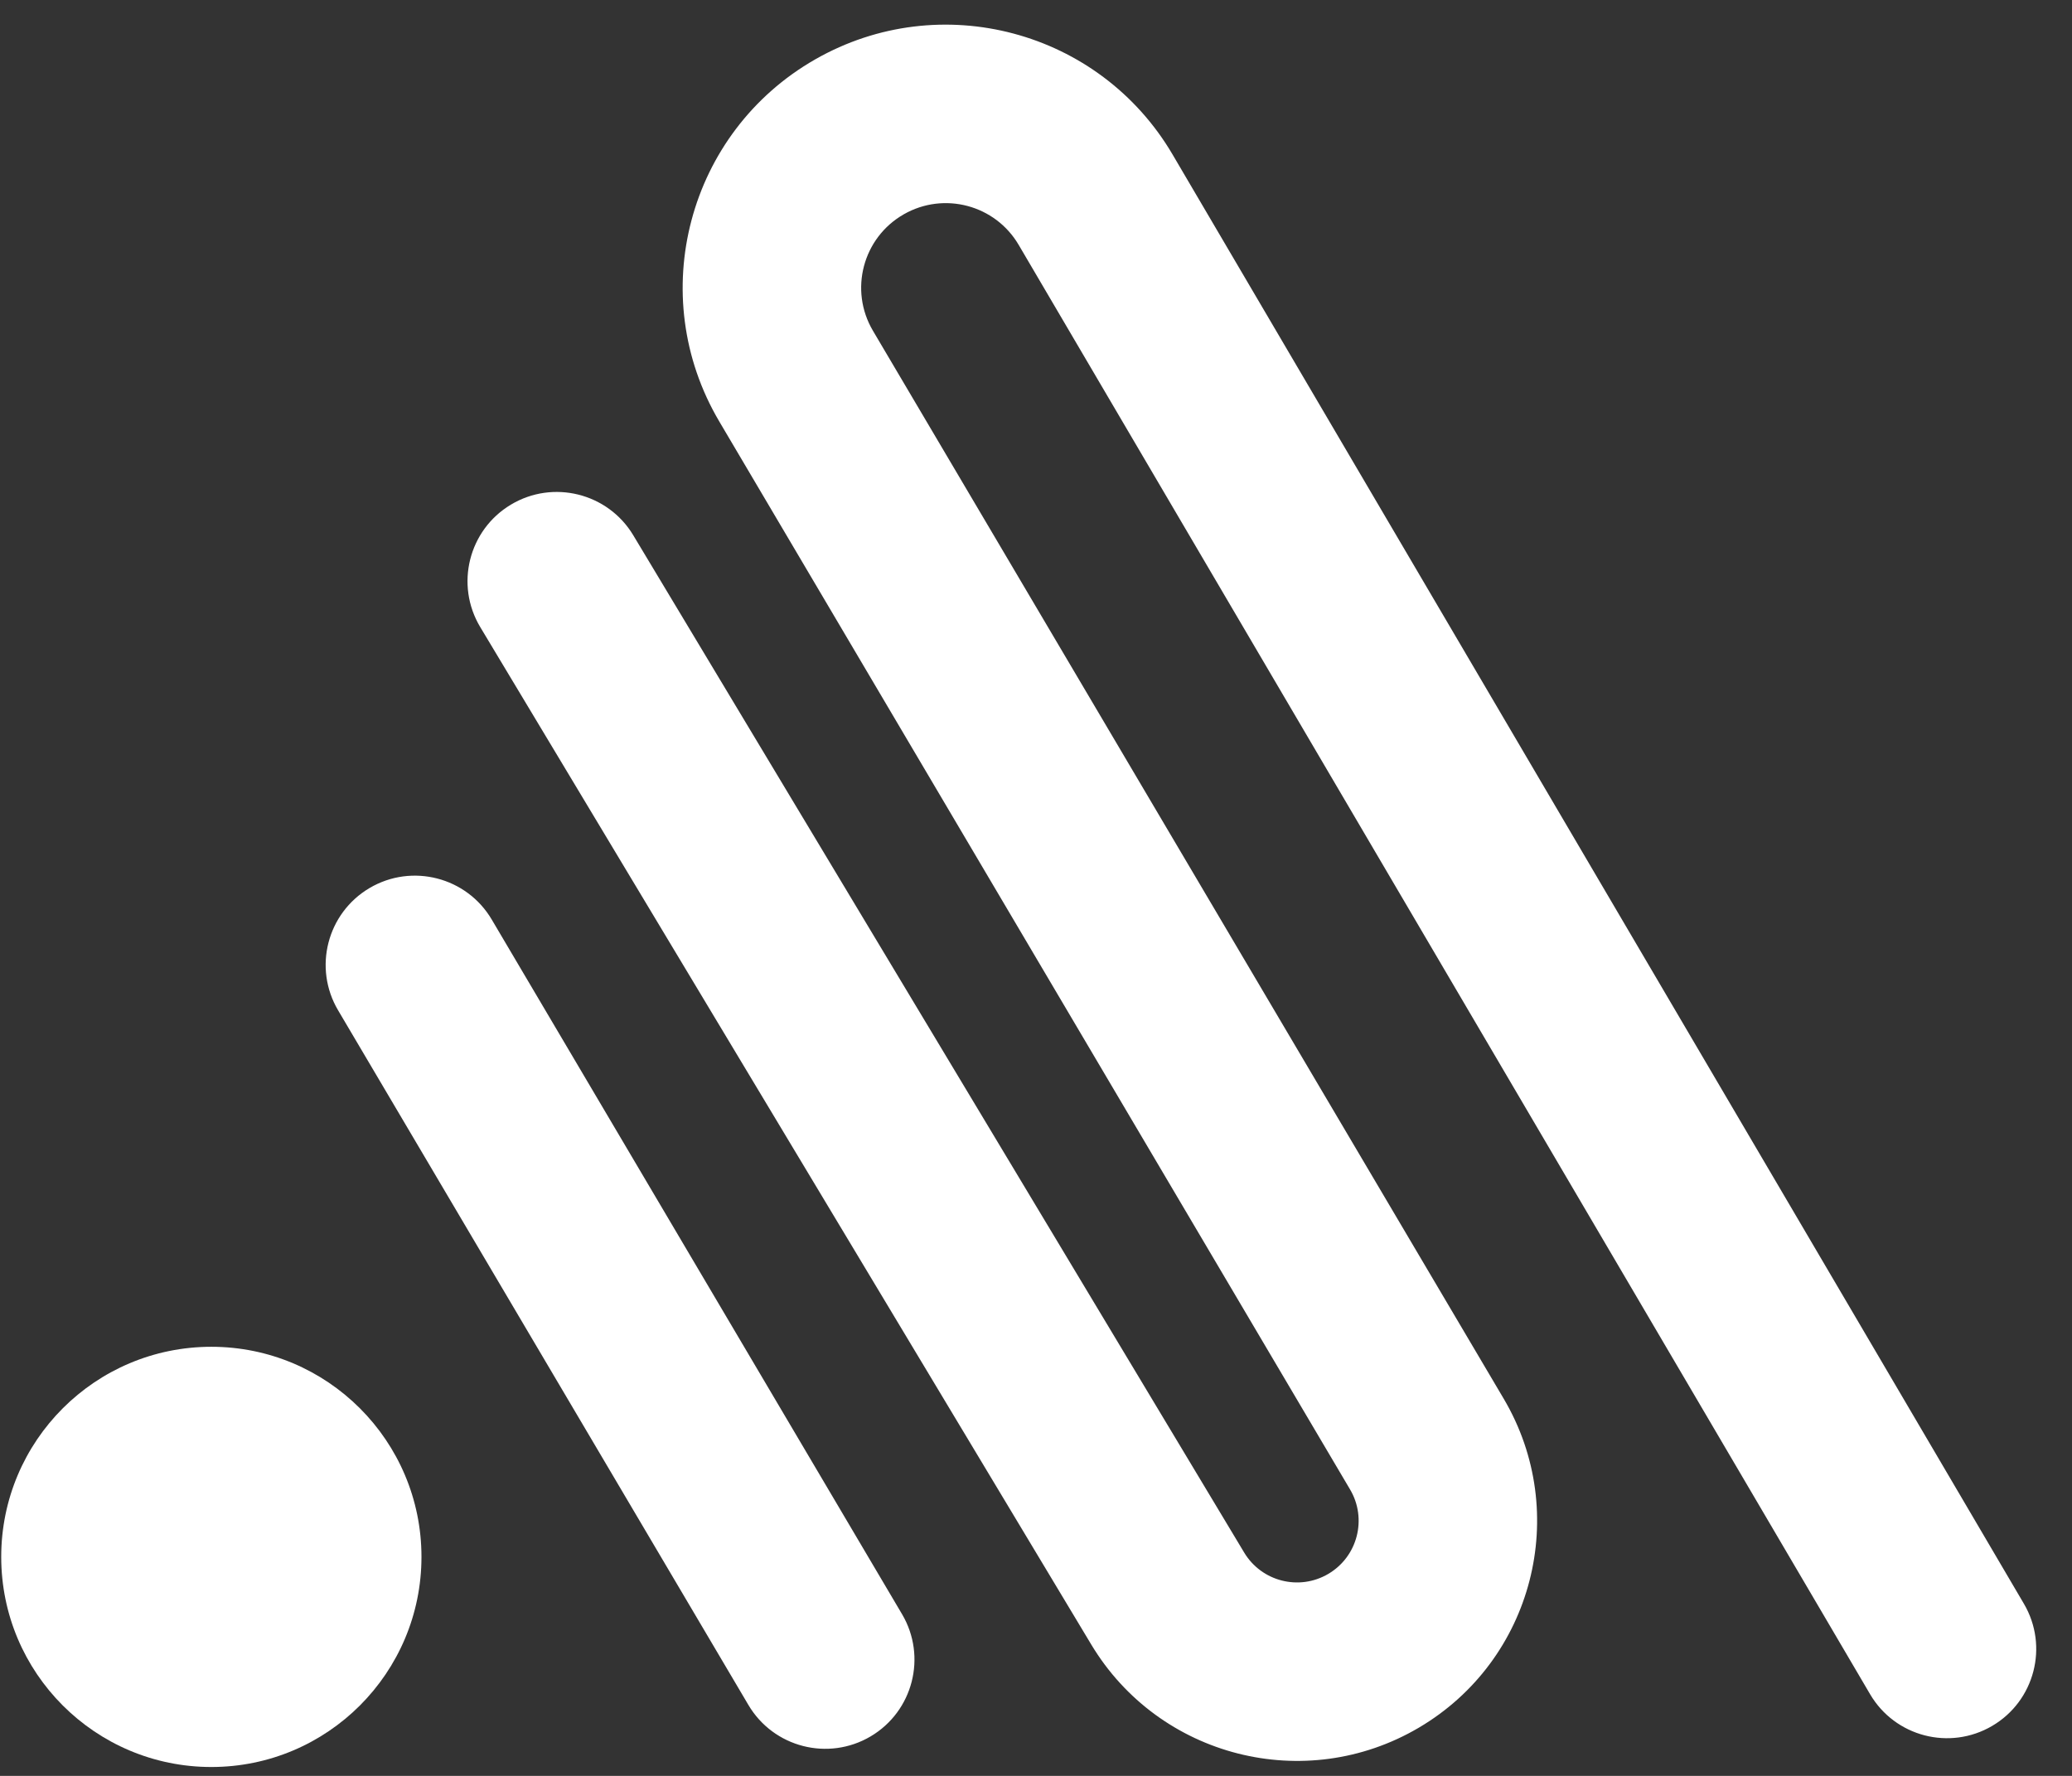
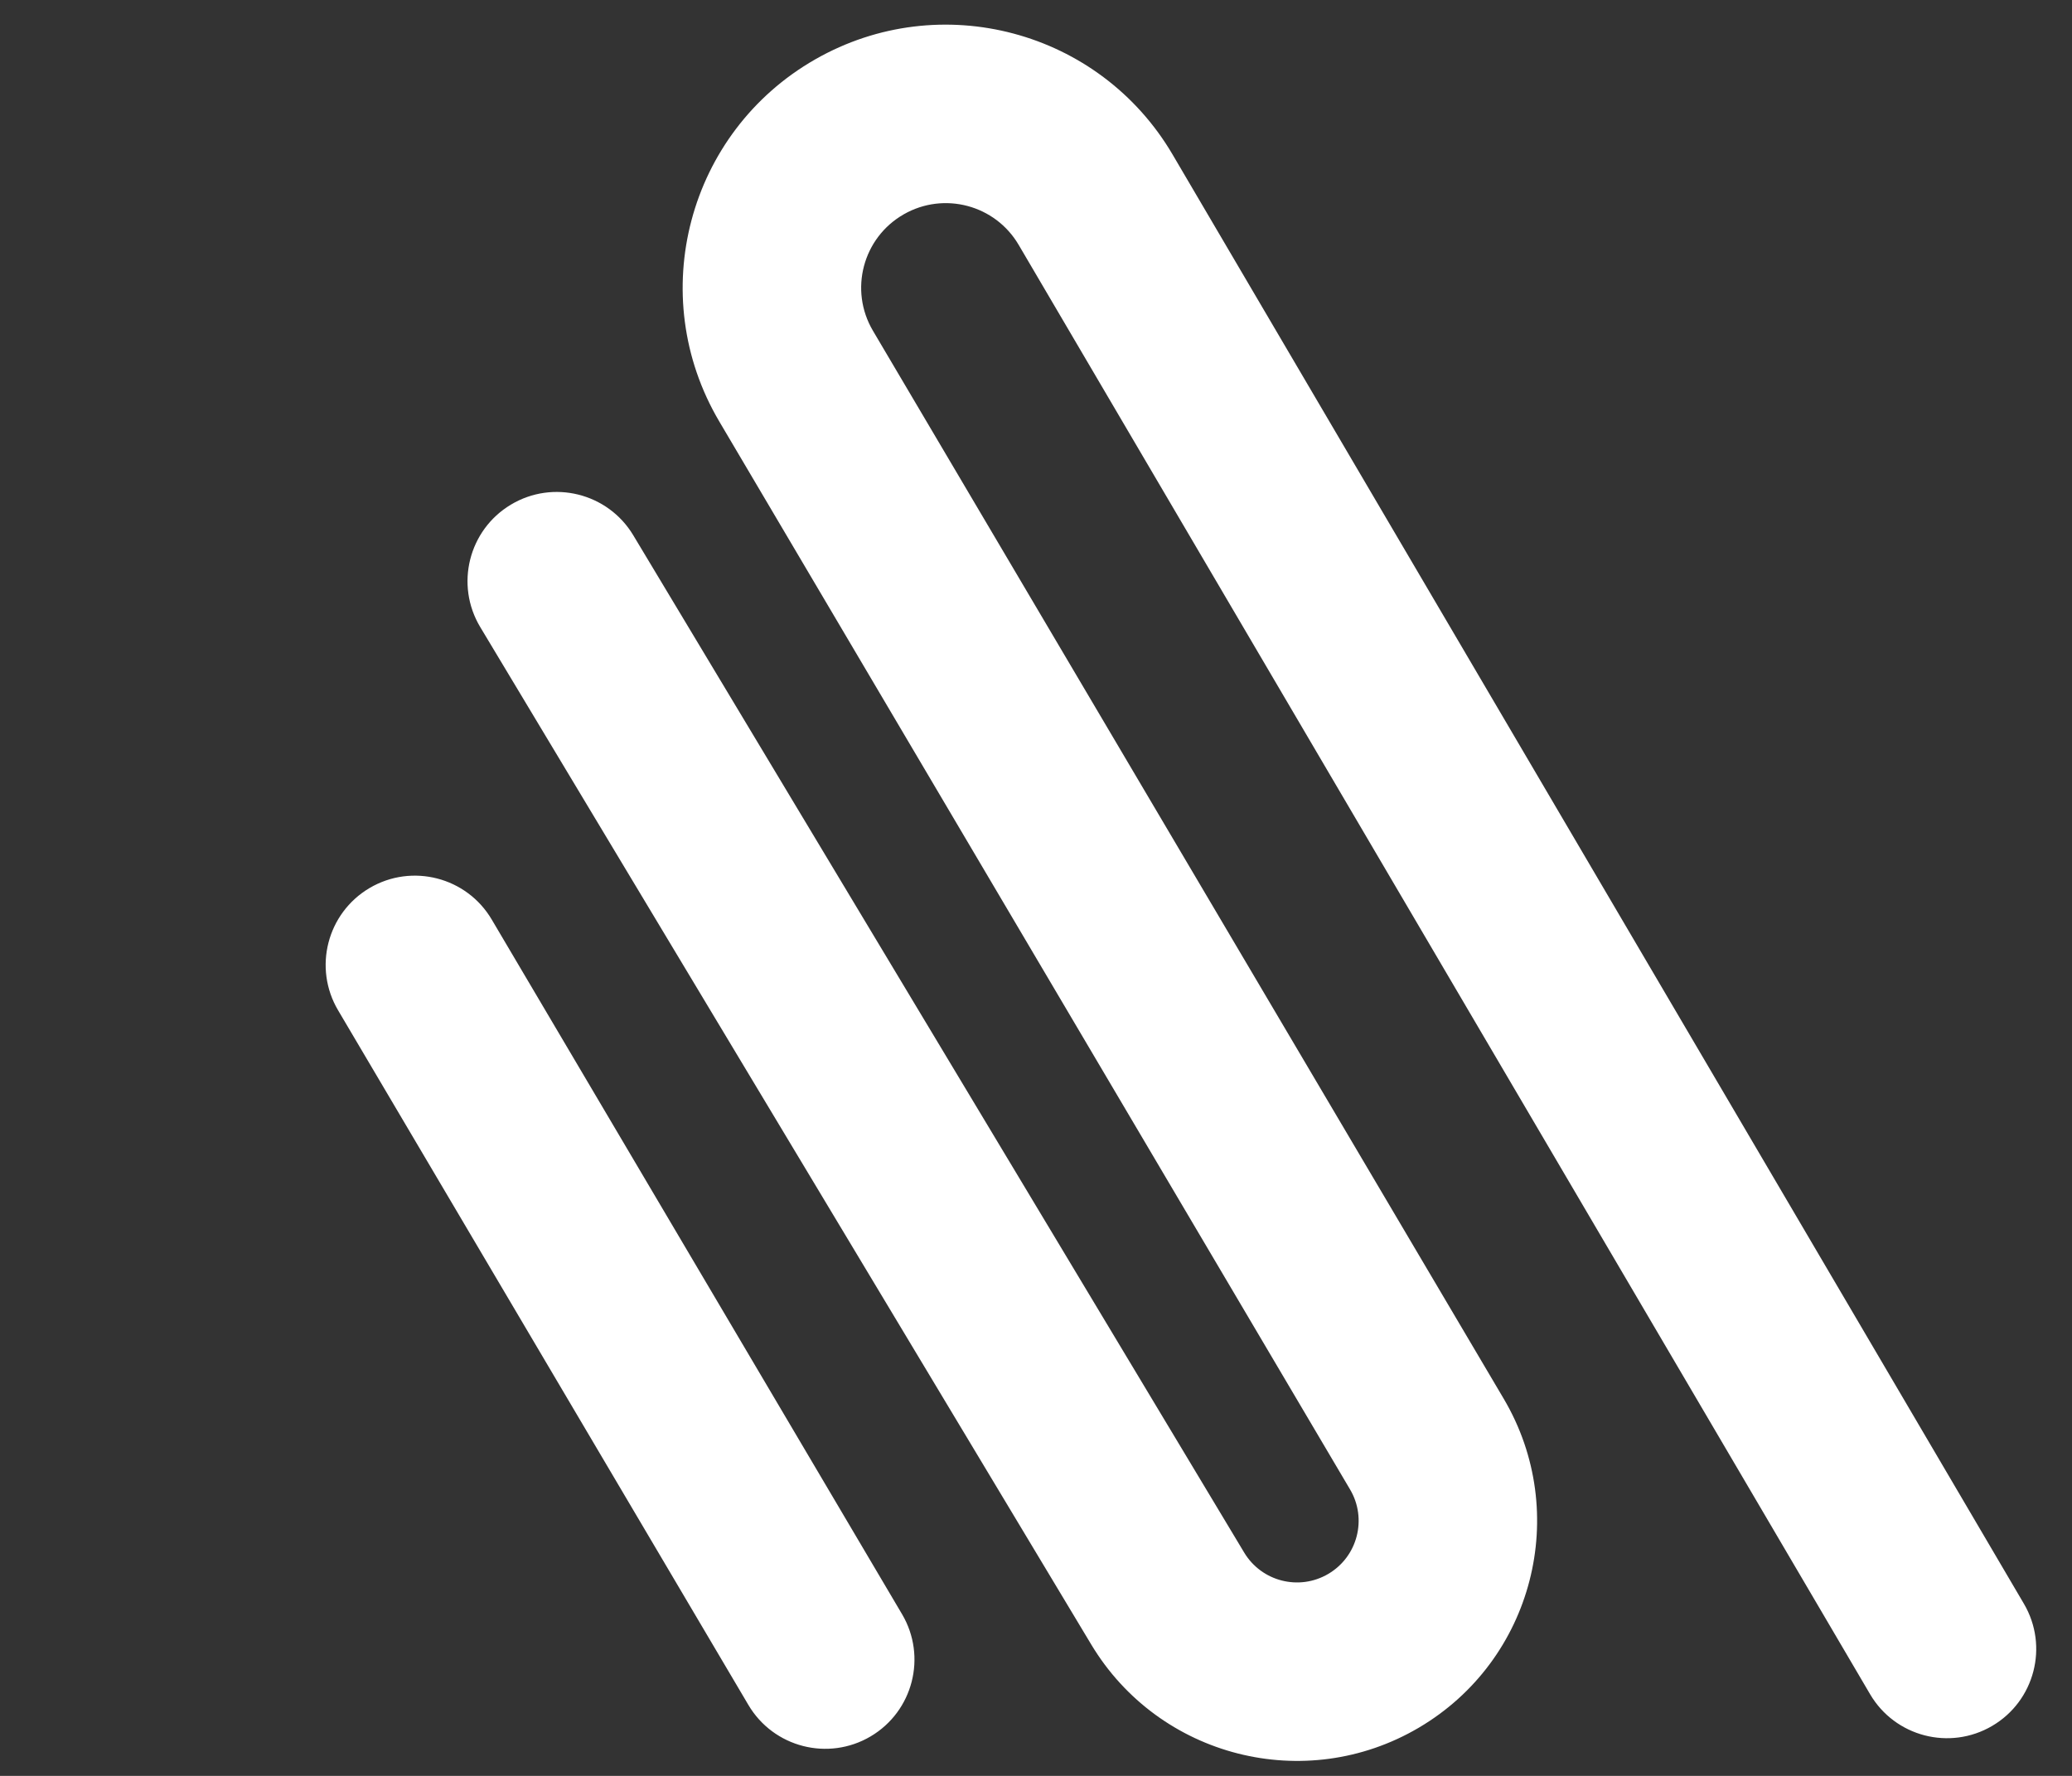
<svg xmlns="http://www.w3.org/2000/svg" width="56" height="48" viewBox="0 0 56 48" fill="none">
  <rect x="0" y="0" width="56" height="48" fill="#333333" stroke="none" />
  <path fill-rule="evenodd" clip-rule="evenodd" d="M24.427 5.792C25.514 5.171 26.898 5.539 27.532 6.619L50.542 45.791C51.216 46.94 52.694 47.324 53.843 46.649C54.991 45.975 55.375 44.497 54.701 43.349L31.691 4.176C29.719 0.819 25.414 -0.328 22.034 1.604C18.59 3.572 17.422 7.977 19.44 11.392L36.488 40.258C36.957 41.051 36.693 42.074 35.899 42.541C35.111 43.005 34.097 42.747 33.626 41.963L17.115 14.467C16.429 13.325 14.947 12.956 13.806 13.641C12.664 14.327 12.294 15.808 12.98 16.95L29.491 44.446C31.325 47.5 35.278 48.505 38.347 46.697C41.438 44.877 42.465 40.894 40.641 37.806L23.593 8.94C22.944 7.841 23.319 6.425 24.427 5.792ZM13.29 24.854C12.613 23.707 11.134 23.326 9.987 24.003C8.84 24.681 8.46 26.16 9.137 27.306L20.227 46.083C20.905 47.23 22.383 47.61 23.53 46.933C24.677 46.255 25.057 44.777 24.38 43.63L13.29 24.854Z" fill="white" />
-   <circle cx="5.712" cy="42.081" r="5.679" fill="white" />
</svg>